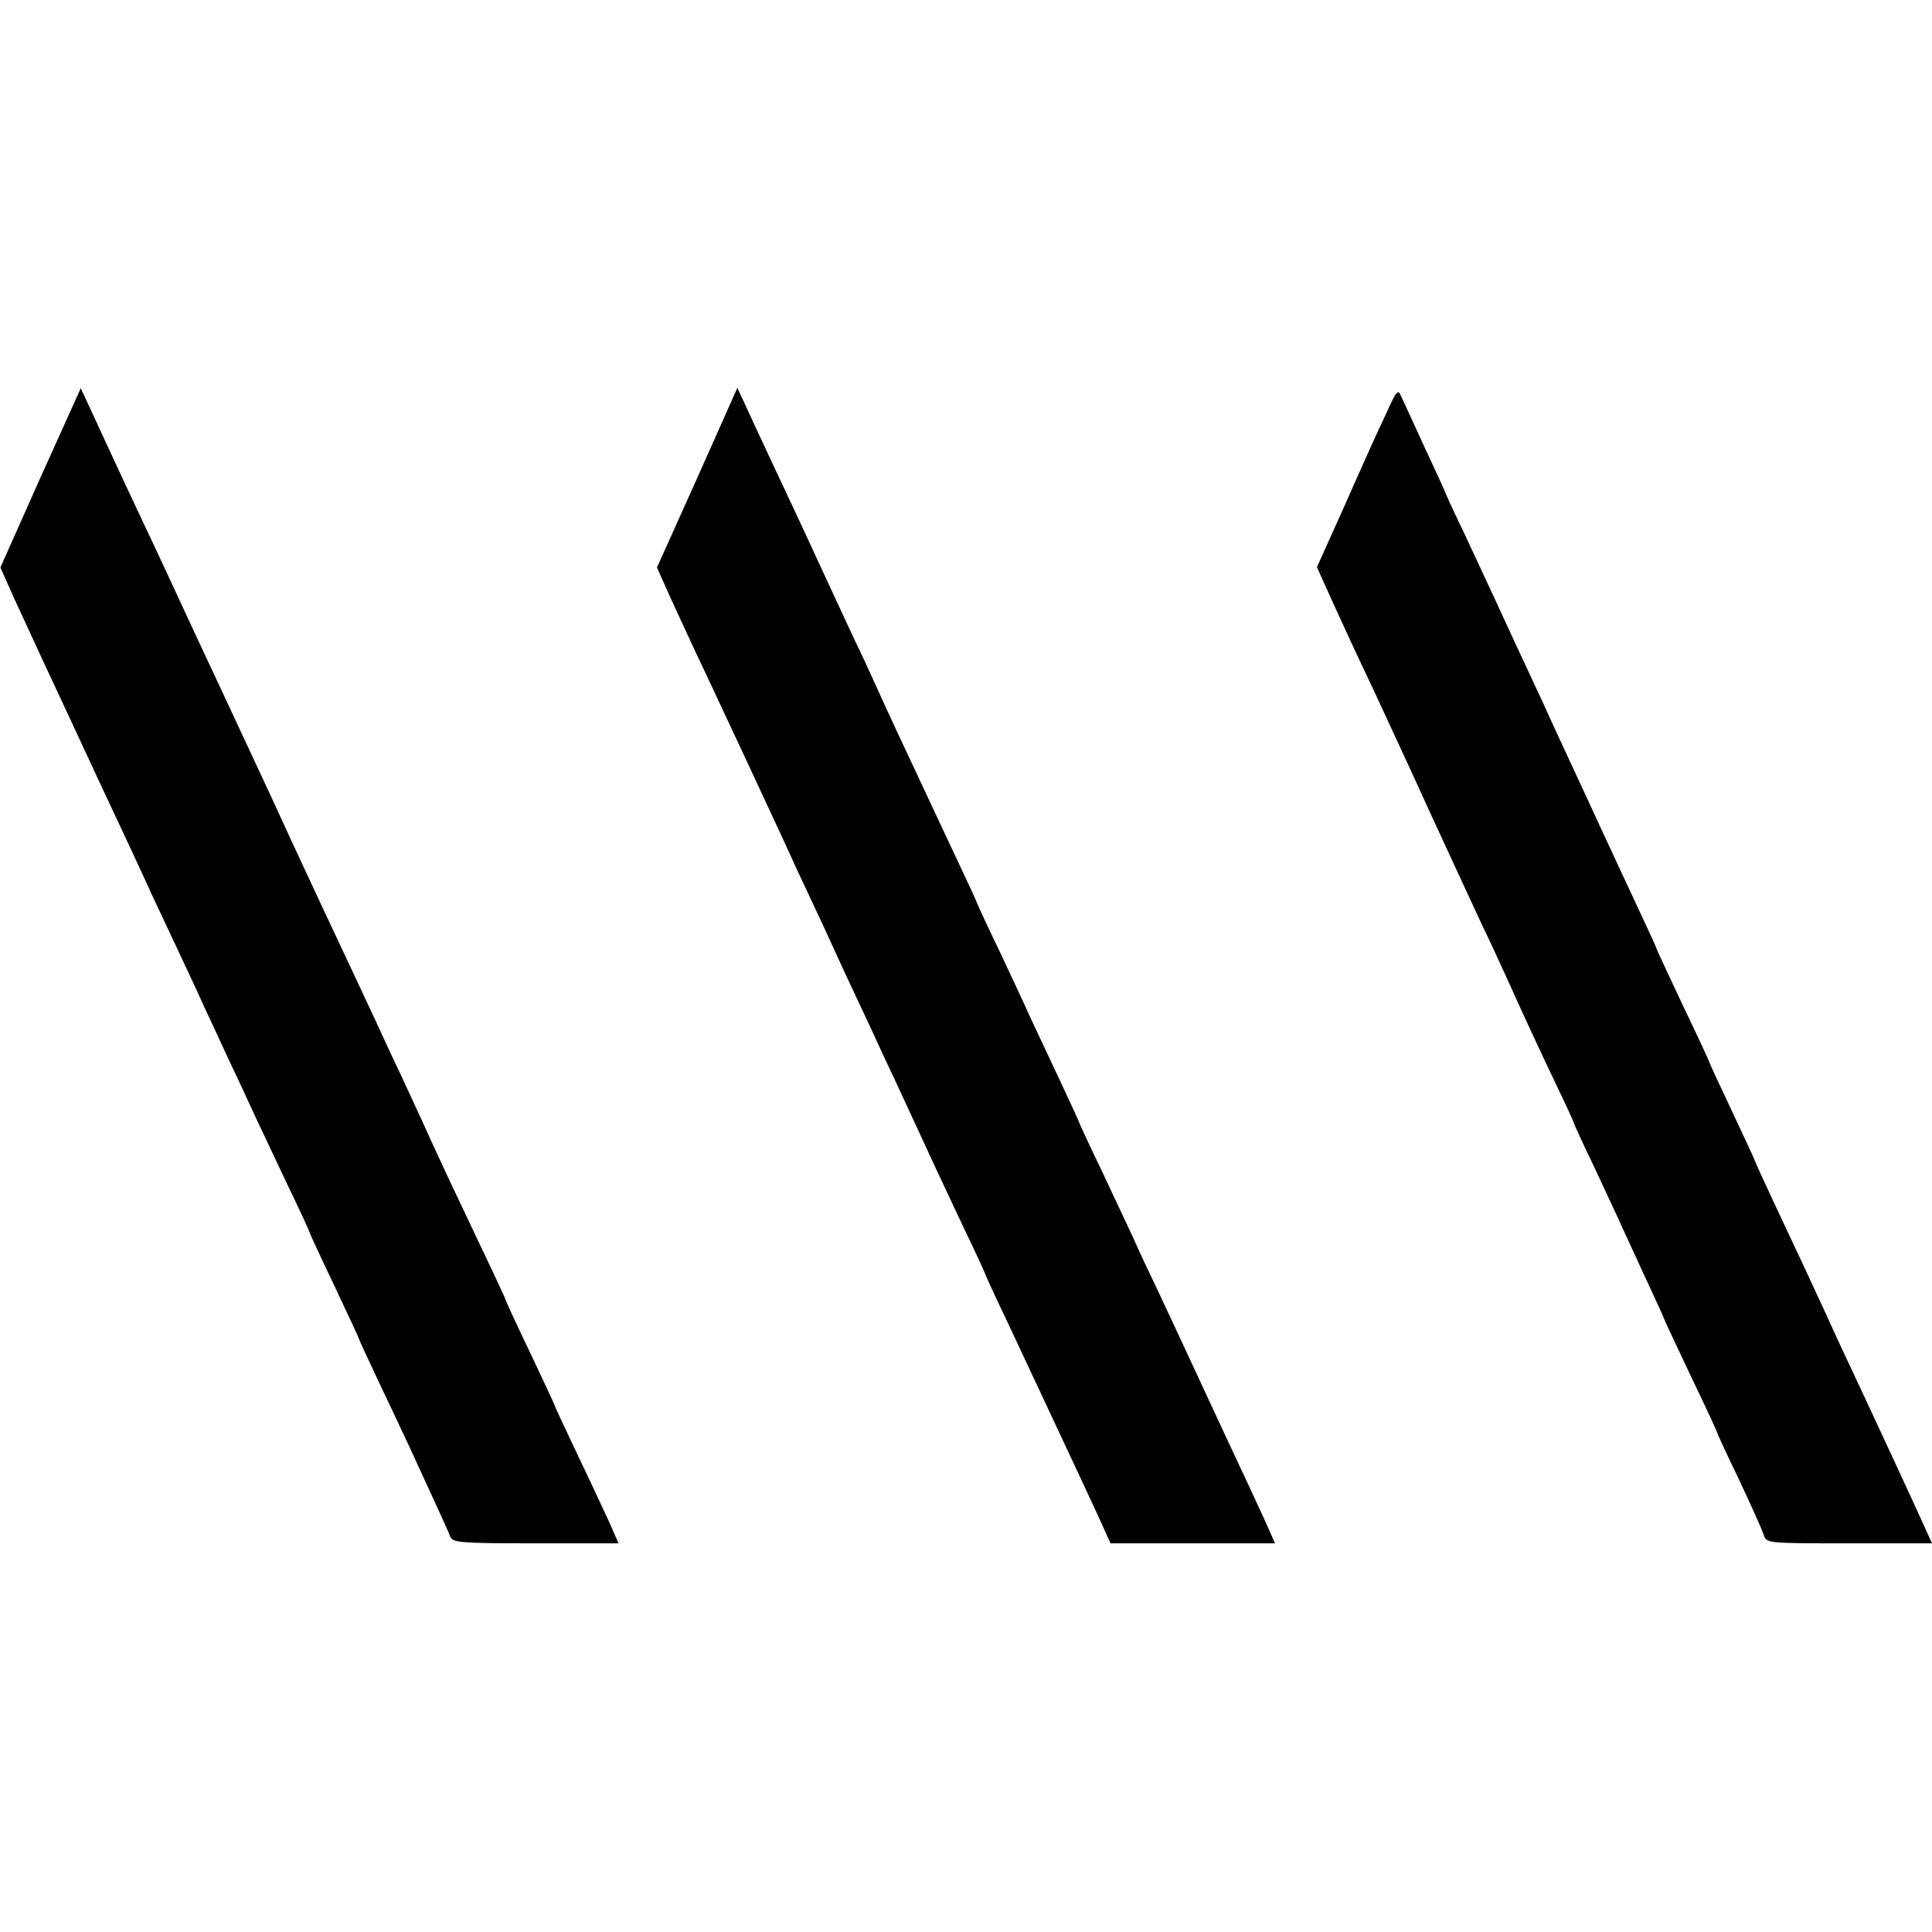
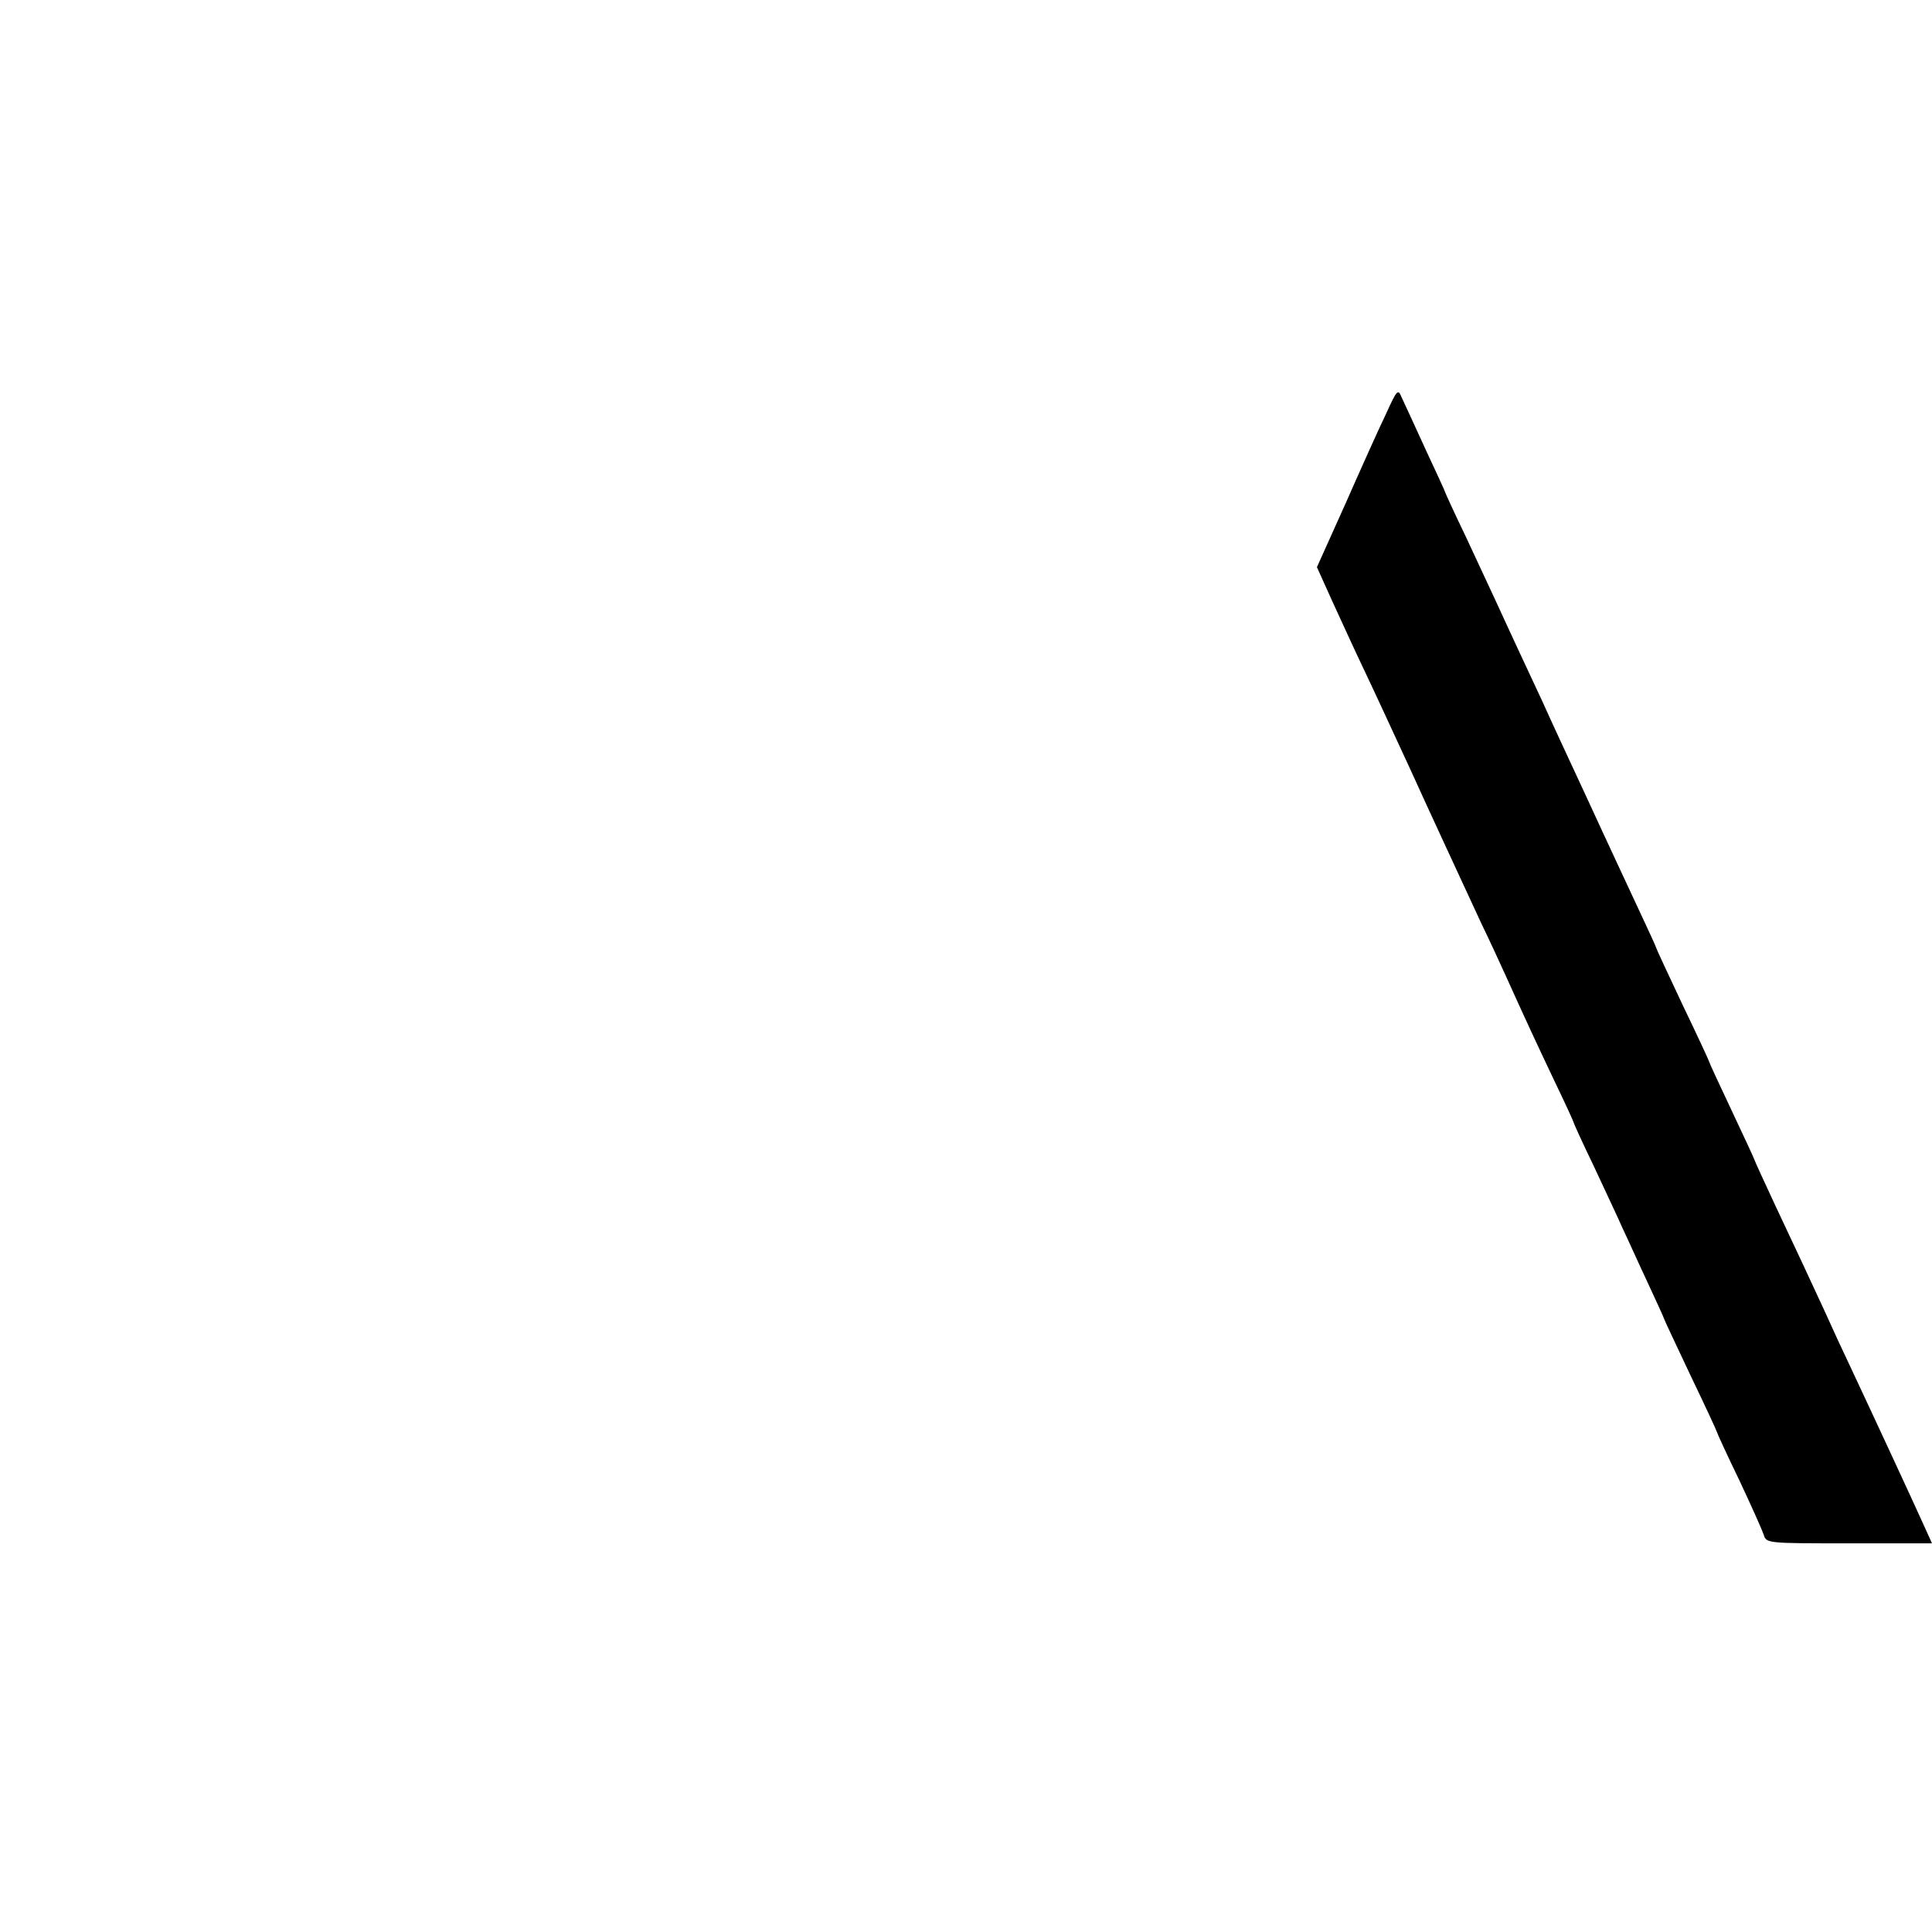
<svg xmlns="http://www.w3.org/2000/svg" version="1.0" width="512pt" height="512pt" viewBox="0 0 512 512" preserveAspectRatio="xMidYMid meet">
  <g transform="translate(0,512) scale(0.1,-0.1)" fill="#000000" stroke="none">
-     <path d="M107 3854 l-106 -238 38 -85 c22 -47 57 -124 79 -171 22 -47 86 -184 142 -305 57 -121 121 -258 142 -305 76 -162 120 -255 140 -300 12 -25 41 -88 65 -140 25 -52 56 -120 70 -150 14 -30 52 -110 84 -178 33 -68 59 -125 59 -127 0 -2 29 -65 65 -140 36 -76 65 -139 65 -140 0 -2 22 -50 49 -107 27 -57 65 -137 84 -178 19 -41 50 -109 69 -150 19 -41 38 -83 41 -92 6 -16 26 -18 226 -18 l220 0 -23 53 c-13 28 -51 110 -85 181 -33 70 -61 129 -61 131 0 2 -29 64 -65 140 -36 75 -65 138 -65 140 0 3 -40 88 -148 315 -24 52 -56 120 -69 150 -14 30 -41 89 -60 130 -20 41 -51 109 -70 150 -38 82 -75 160 -136 290 -67 143 -108 232 -139 300 -42 90 -89 191 -132 283 -39 83 -88 188 -143 307 -19 41 -50 107 -68 145 -46 97 -102 219 -134 288 l-27 58 -107 -237z" />
-     <path d="M1848 3854 l-107 -238 38 -85 c22 -47 61 -133 89 -191 69 -147 139 -297 210 -450 16 -36 46 -101 67 -145 21 -44 50 -107 65 -140 15 -33 44 -96 65 -140 21 -44 50 -107 65 -140 16 -33 47 -100 70 -150 23 -49 53 -115 67 -145 14 -30 50 -106 79 -168 30 -62 54 -115 54 -116 0 -2 27 -61 61 -132 116 -248 184 -392 239 -511 l33 -73 218 0 218 0 -28 63 c-16 34 -45 98 -66 142 -21 44 -52 112 -70 150 -63 136 -98 211 -142 305 -25 52 -57 120 -70 150 -14 30 -52 111 -84 179 -33 68 -59 125 -59 126 0 2 -25 56 -55 120 -31 65 -65 139 -77 164 -11 25 -47 102 -79 170 -33 68 -59 125 -59 126 0 2 -23 52 -51 111 -28 60 -66 141 -84 179 -18 39 -52 111 -75 160 -23 50 -51 110 -62 135 -11 25 -36 79 -56 120 -36 77 -94 203 -139 300 -14 30 -51 109 -82 175 -31 66 -63 135 -71 153 l-16 34 -106 -238z" />
    <path d="M3673 4023 c-18 -37 -66 -144 -107 -237 l-76 -169 41 -91 c23 -50 59 -129 81 -175 37 -78 64 -137 126 -271 37 -82 149 -324 189 -410 20 -41 48 -102 63 -135 51 -113 82 -180 131 -283 27 -56 49 -104 49 -106 0 -2 24 -55 54 -117 29 -63 64 -136 76 -164 13 -27 42 -92 66 -143 24 -52 44 -95 44 -97 0 -2 32 -69 70 -150 39 -81 70 -148 70 -150 0 -2 26 -59 59 -127 32 -68 61 -133 65 -145 7 -23 8 -23 227 -23 l219 0 -24 53 c-27 60 -136 295 -191 412 -21 44 -51 109 -67 145 -40 87 -71 153 -135 289 -29 62 -53 115 -53 116 0 2 -27 60 -60 130 -33 70 -60 128 -60 130 0 2 -31 69 -70 150 -38 81 -70 149 -70 151 0 2 -21 48 -46 101 -25 54 -87 186 -136 293 -50 107 -104 224 -120 260 -17 36 -45 97 -63 135 -18 39 -45 97 -60 130 -15 33 -52 111 -81 174 -30 62 -54 115 -54 116 0 2 -24 54 -53 116 -29 63 -57 125 -63 137 -9 22 -12 19 -41 -45z" />
  </g>
</svg>